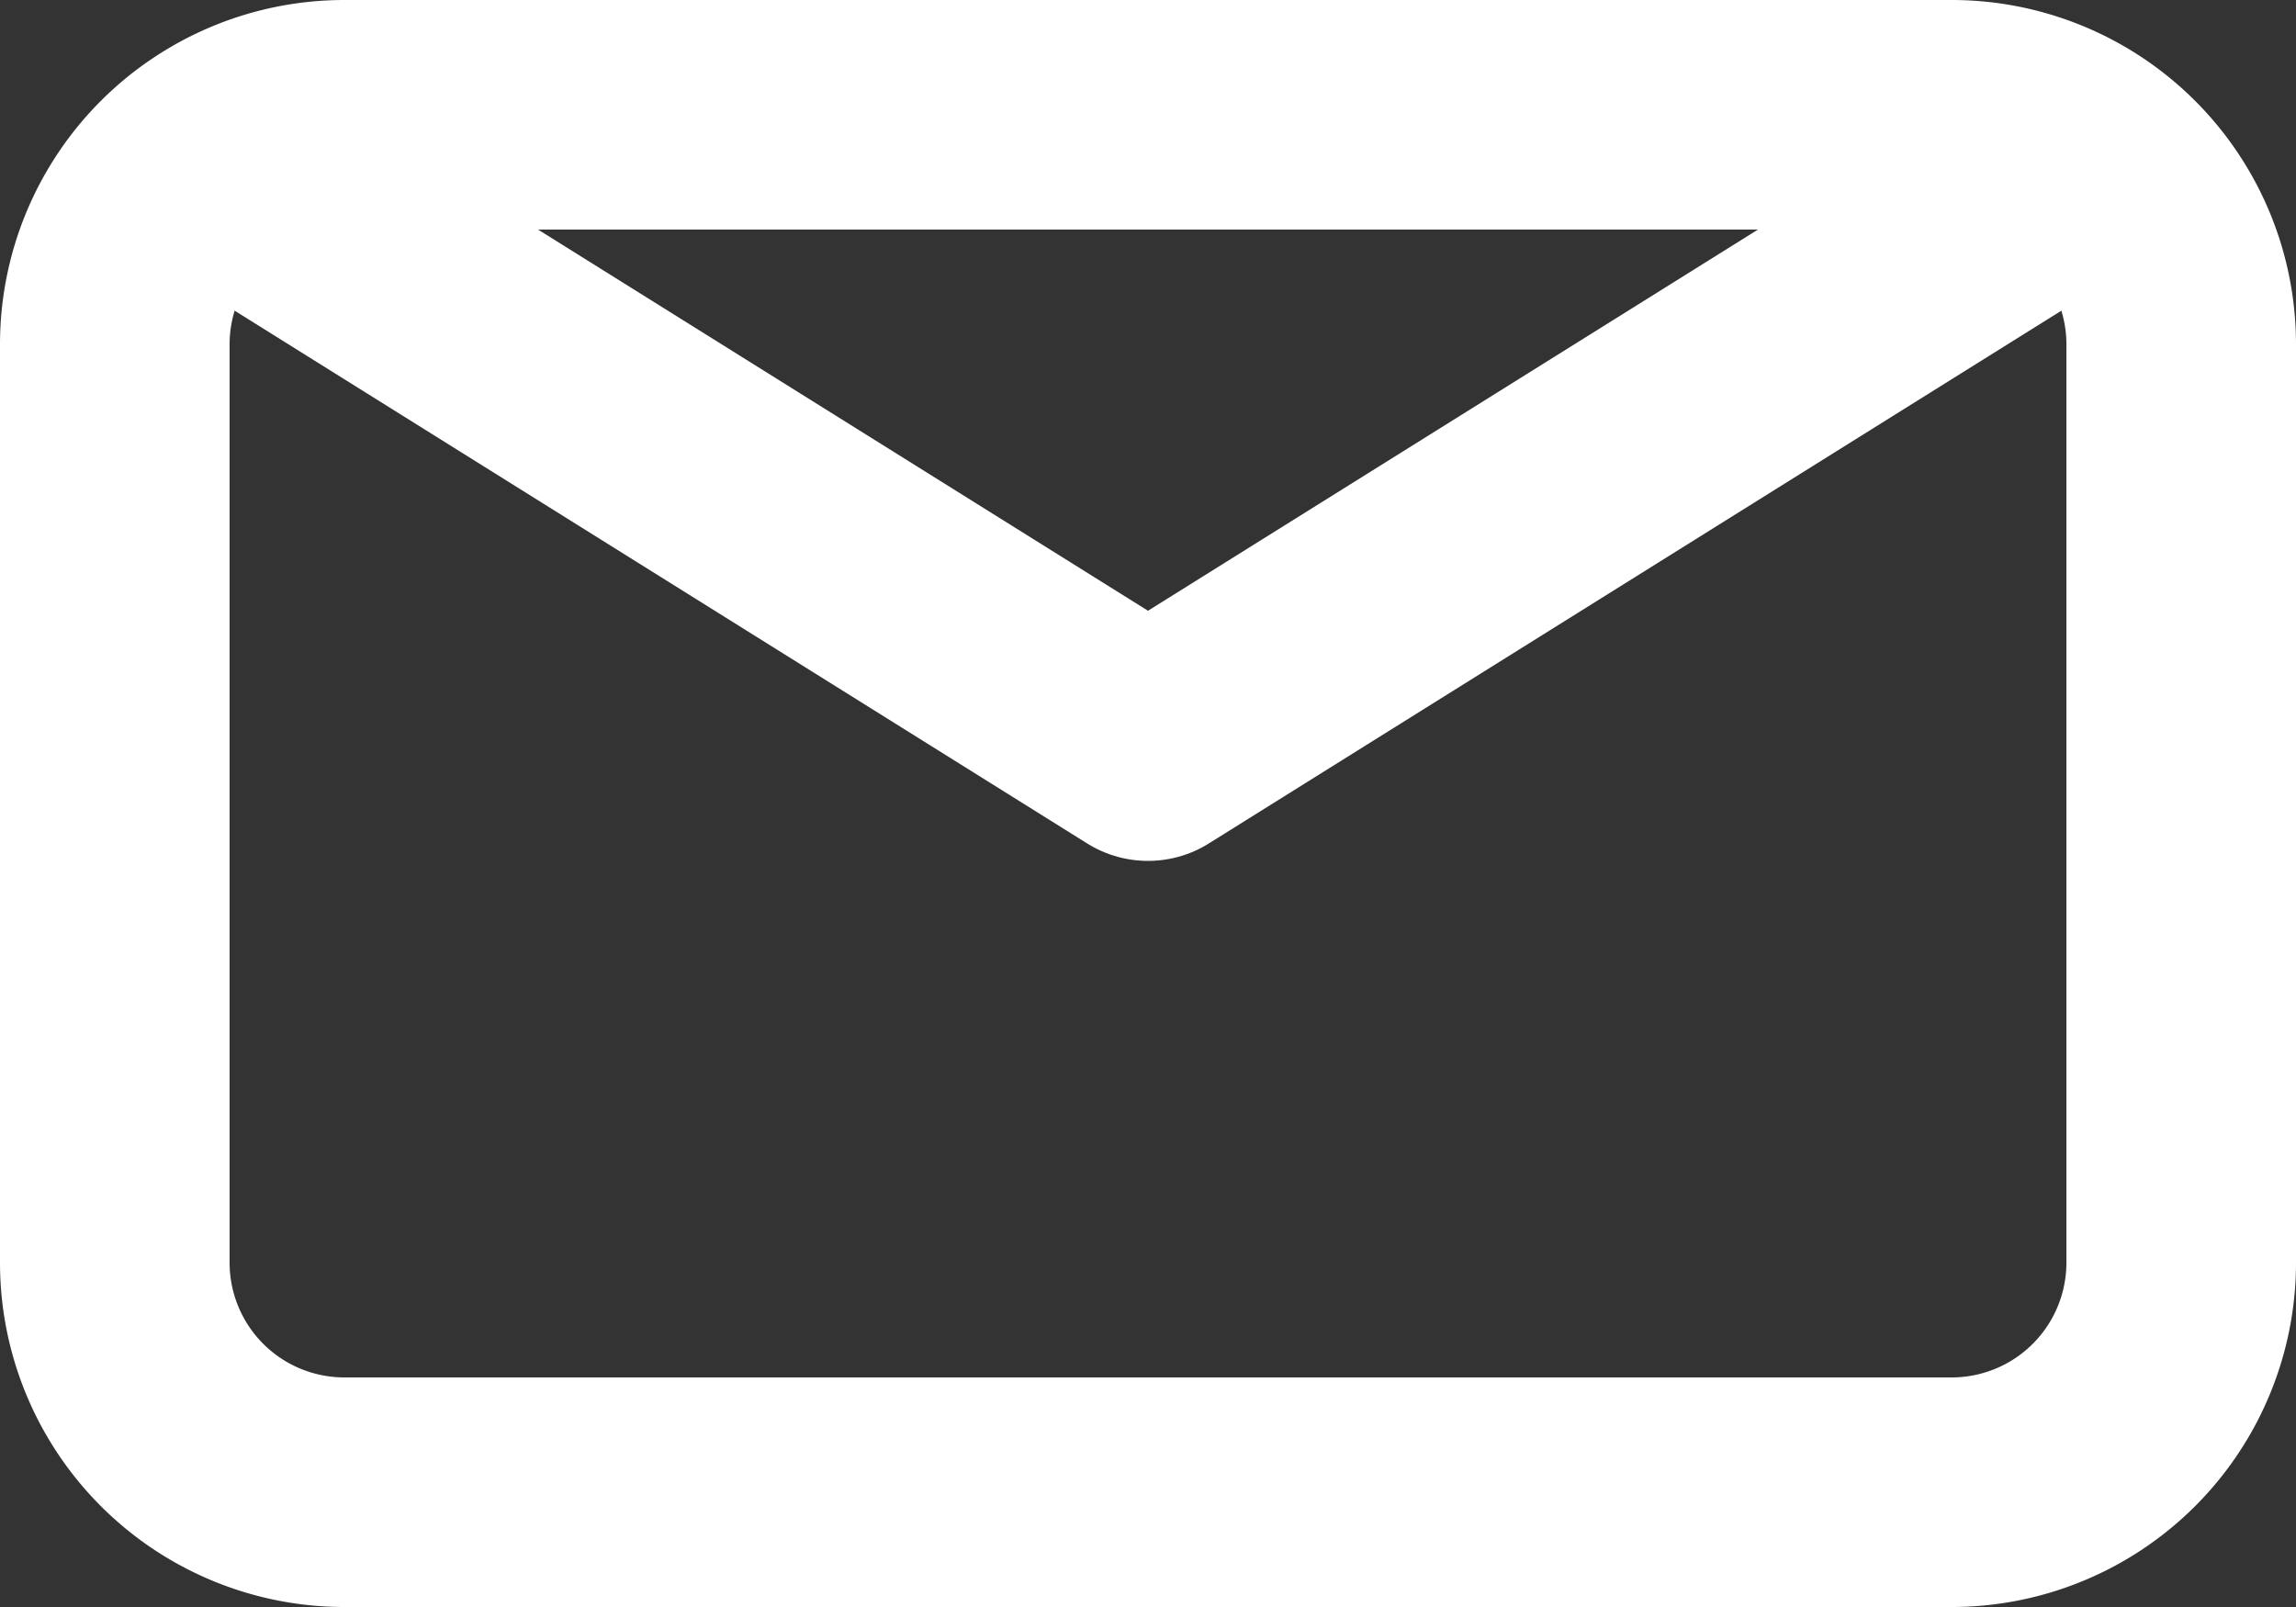
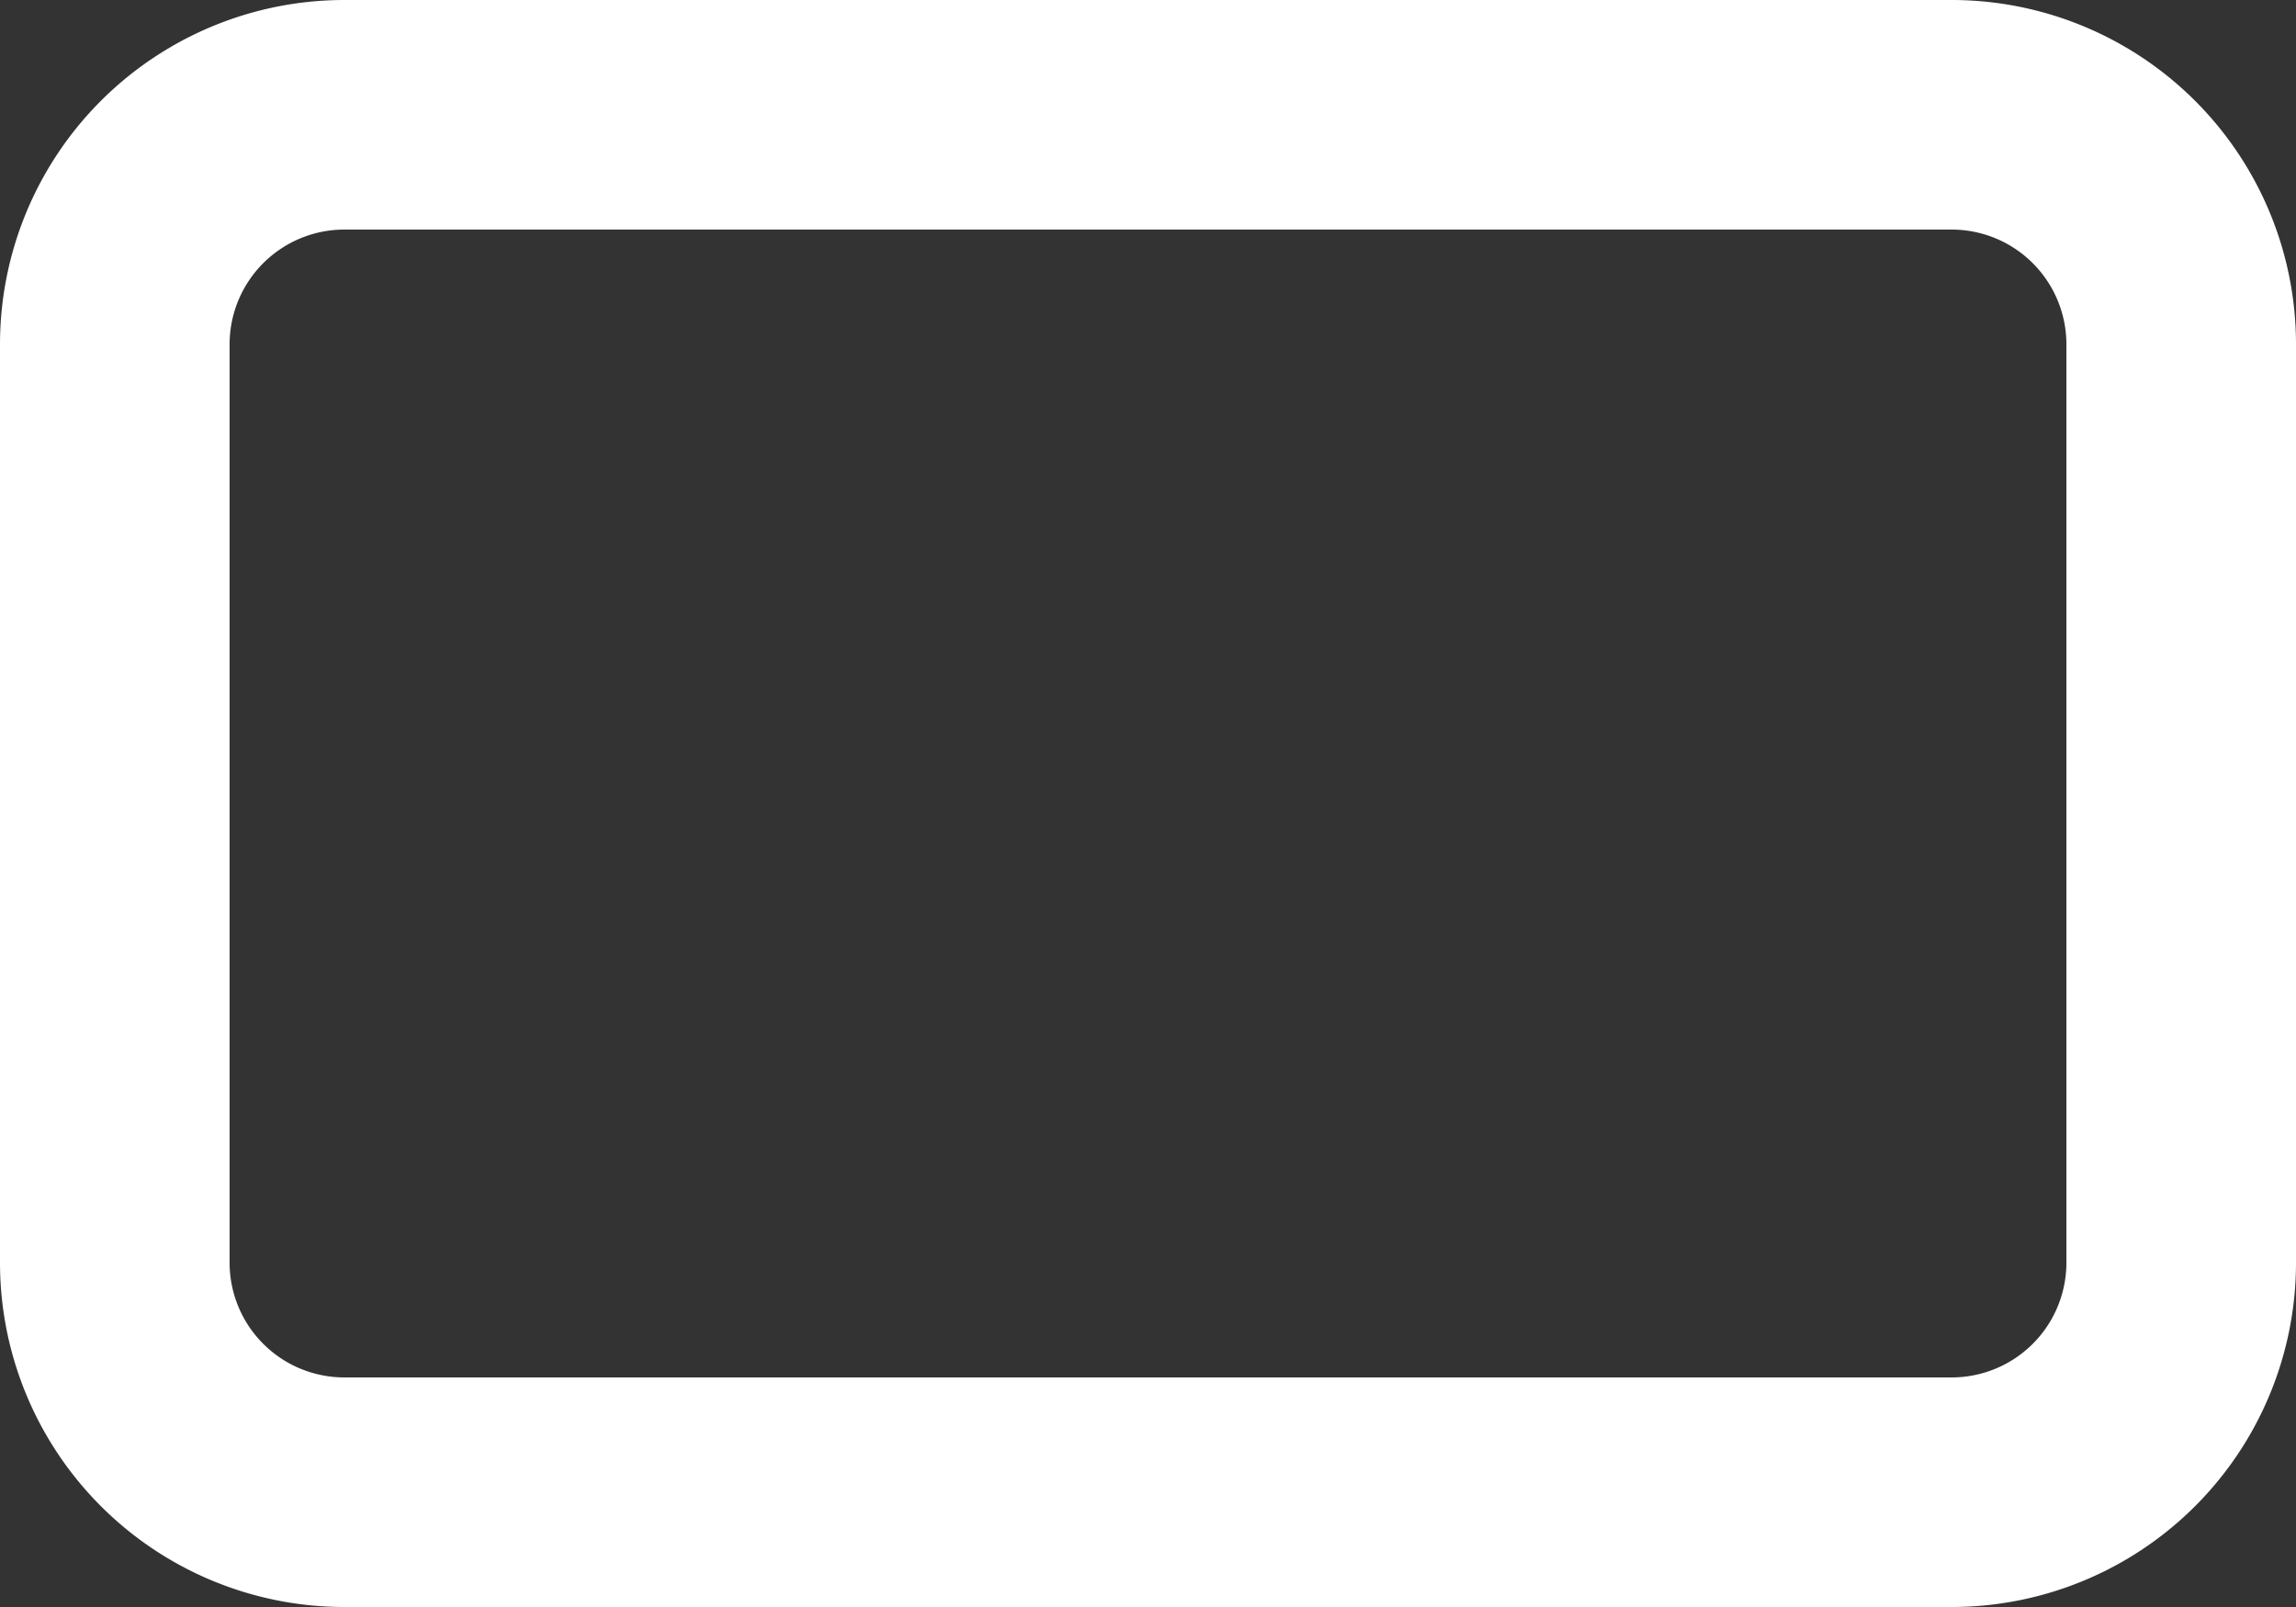
<svg xmlns="http://www.w3.org/2000/svg" width="20" height="14" viewBox="0 0 20 14">
  <rect x="0" y="0" width="20" height="14" fill="#333333" stroke="none" />
  <g id="email" transform="translate(1 -4.5)">
    <path id="Vector" d="M0,2A2,2,0,0,1,2,0H16a2,2,0,0,1,2,2v8a2,2,0,0,1-2,2H2a2,2,0,0,1-2-2Z" transform="translate(0 5.5)" fill="none" stroke="#fff" stroke-linecap="round" stroke-linejoin="round" stroke-width="2" />
-     <path id="Vector-2" data-name="Vector" d="M1,1,9,6l8-5" transform="translate(0 5)" fill="none" stroke="#fff" stroke-linecap="round" stroke-linejoin="round" stroke-width="2" />
  </g>
</svg>